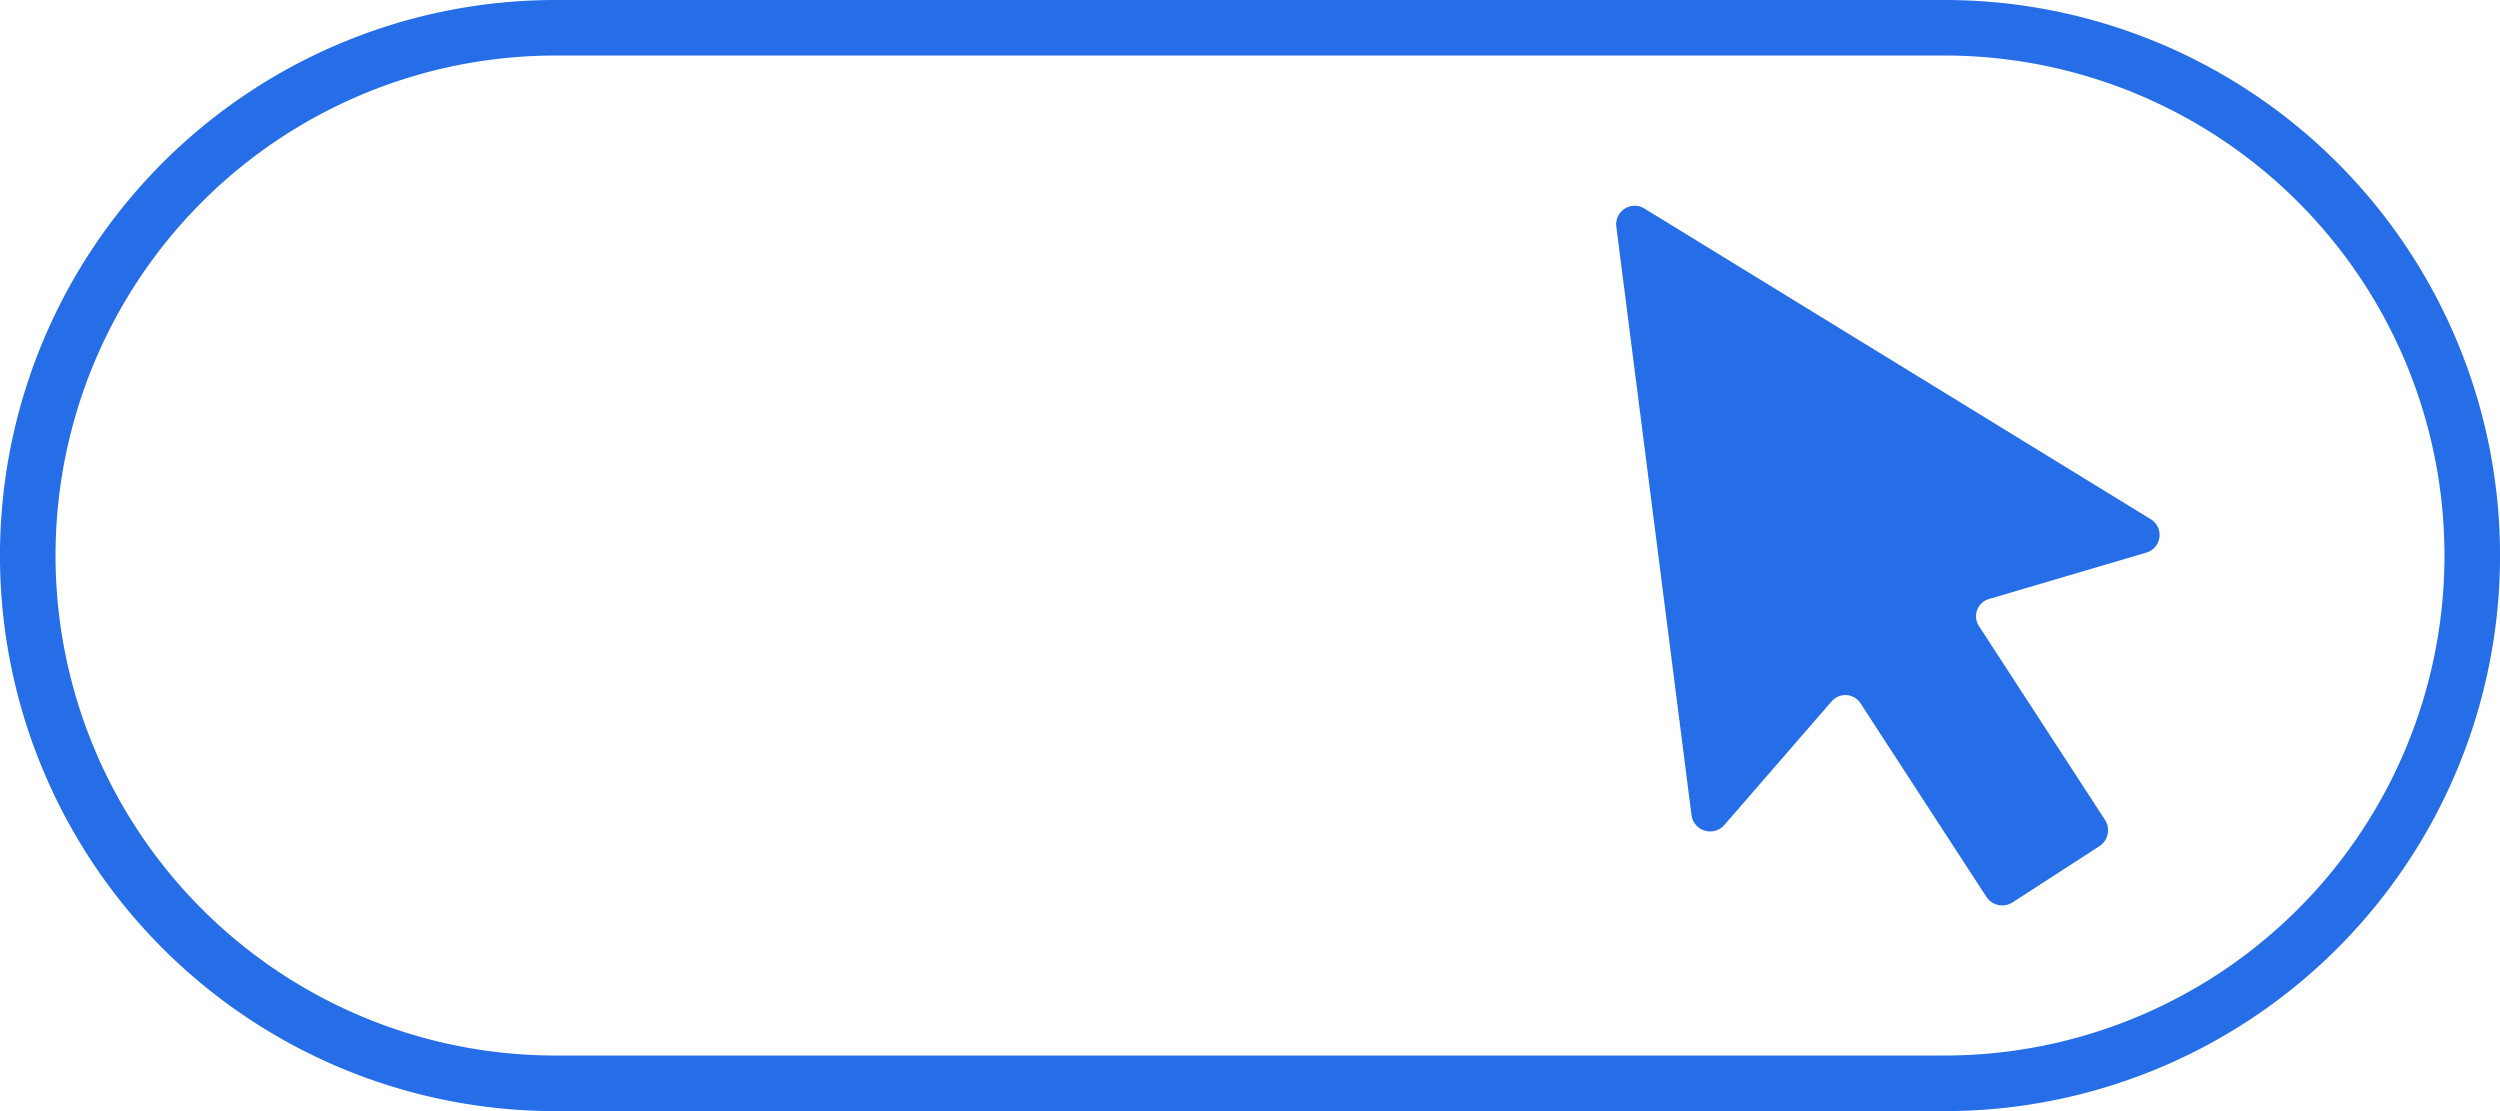
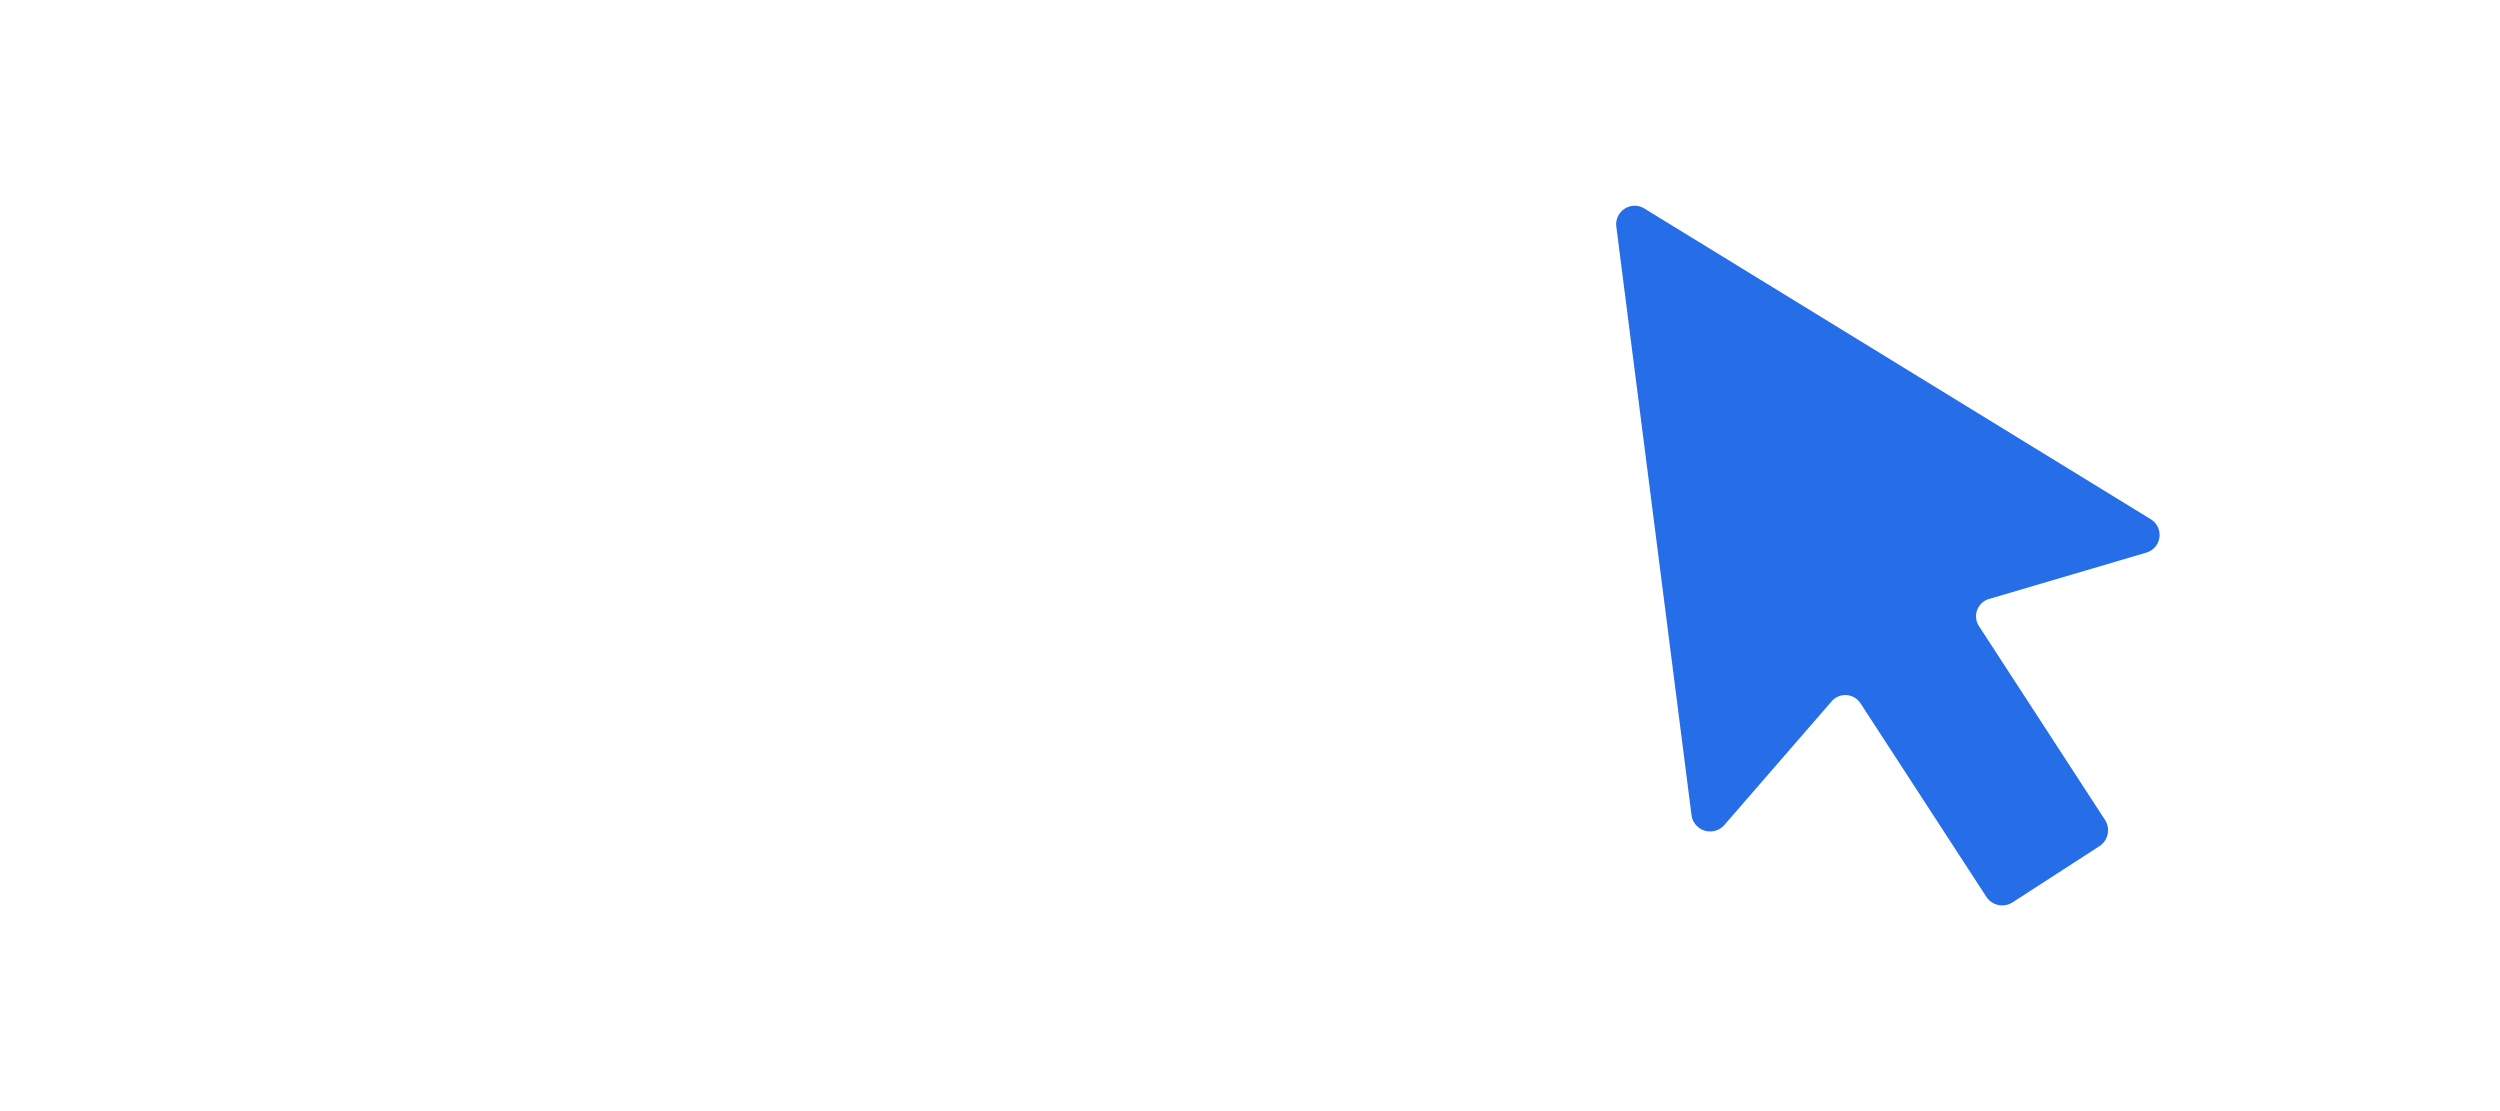
<svg xmlns="http://www.w3.org/2000/svg" viewBox="0 0 470 208.89">
  <title>Asset 78</title>
  <g id="Layer_2" data-name="Layer 2">
    <g id="Layer_1-2" data-name="Layer 1">
-       <path d="M365.56,10.44a94,94,0,1,1,0,188H104.44a94,94,0,0,1,0-188H365.56m0-10.44H104.44a104.44,104.44,0,0,0,0,208.89H365.56A104.44,104.44,0,0,0,365.56,0Z" style="fill:#266de8" />
      <path d="M403.51,103.89,374,112.59a3.39,3.39,0,0,0-1.93,5.16l23.7,36.44a3.58,3.58,0,0,1-1,4.84l-16.45,10.64a3.58,3.58,0,0,1-4.84-1l-23.7-36.44a3.4,3.4,0,0,0-5.48-.32l-20.15,23.22a3.54,3.54,0,0,1-6.13-1.77L303.87,42.62a3.48,3.48,0,0,1,5.32-3.39L404.32,97.6A3.46,3.46,0,0,1,403.51,103.89Z" style="fill:#266de8" />
    </g>
  </g>
</svg>